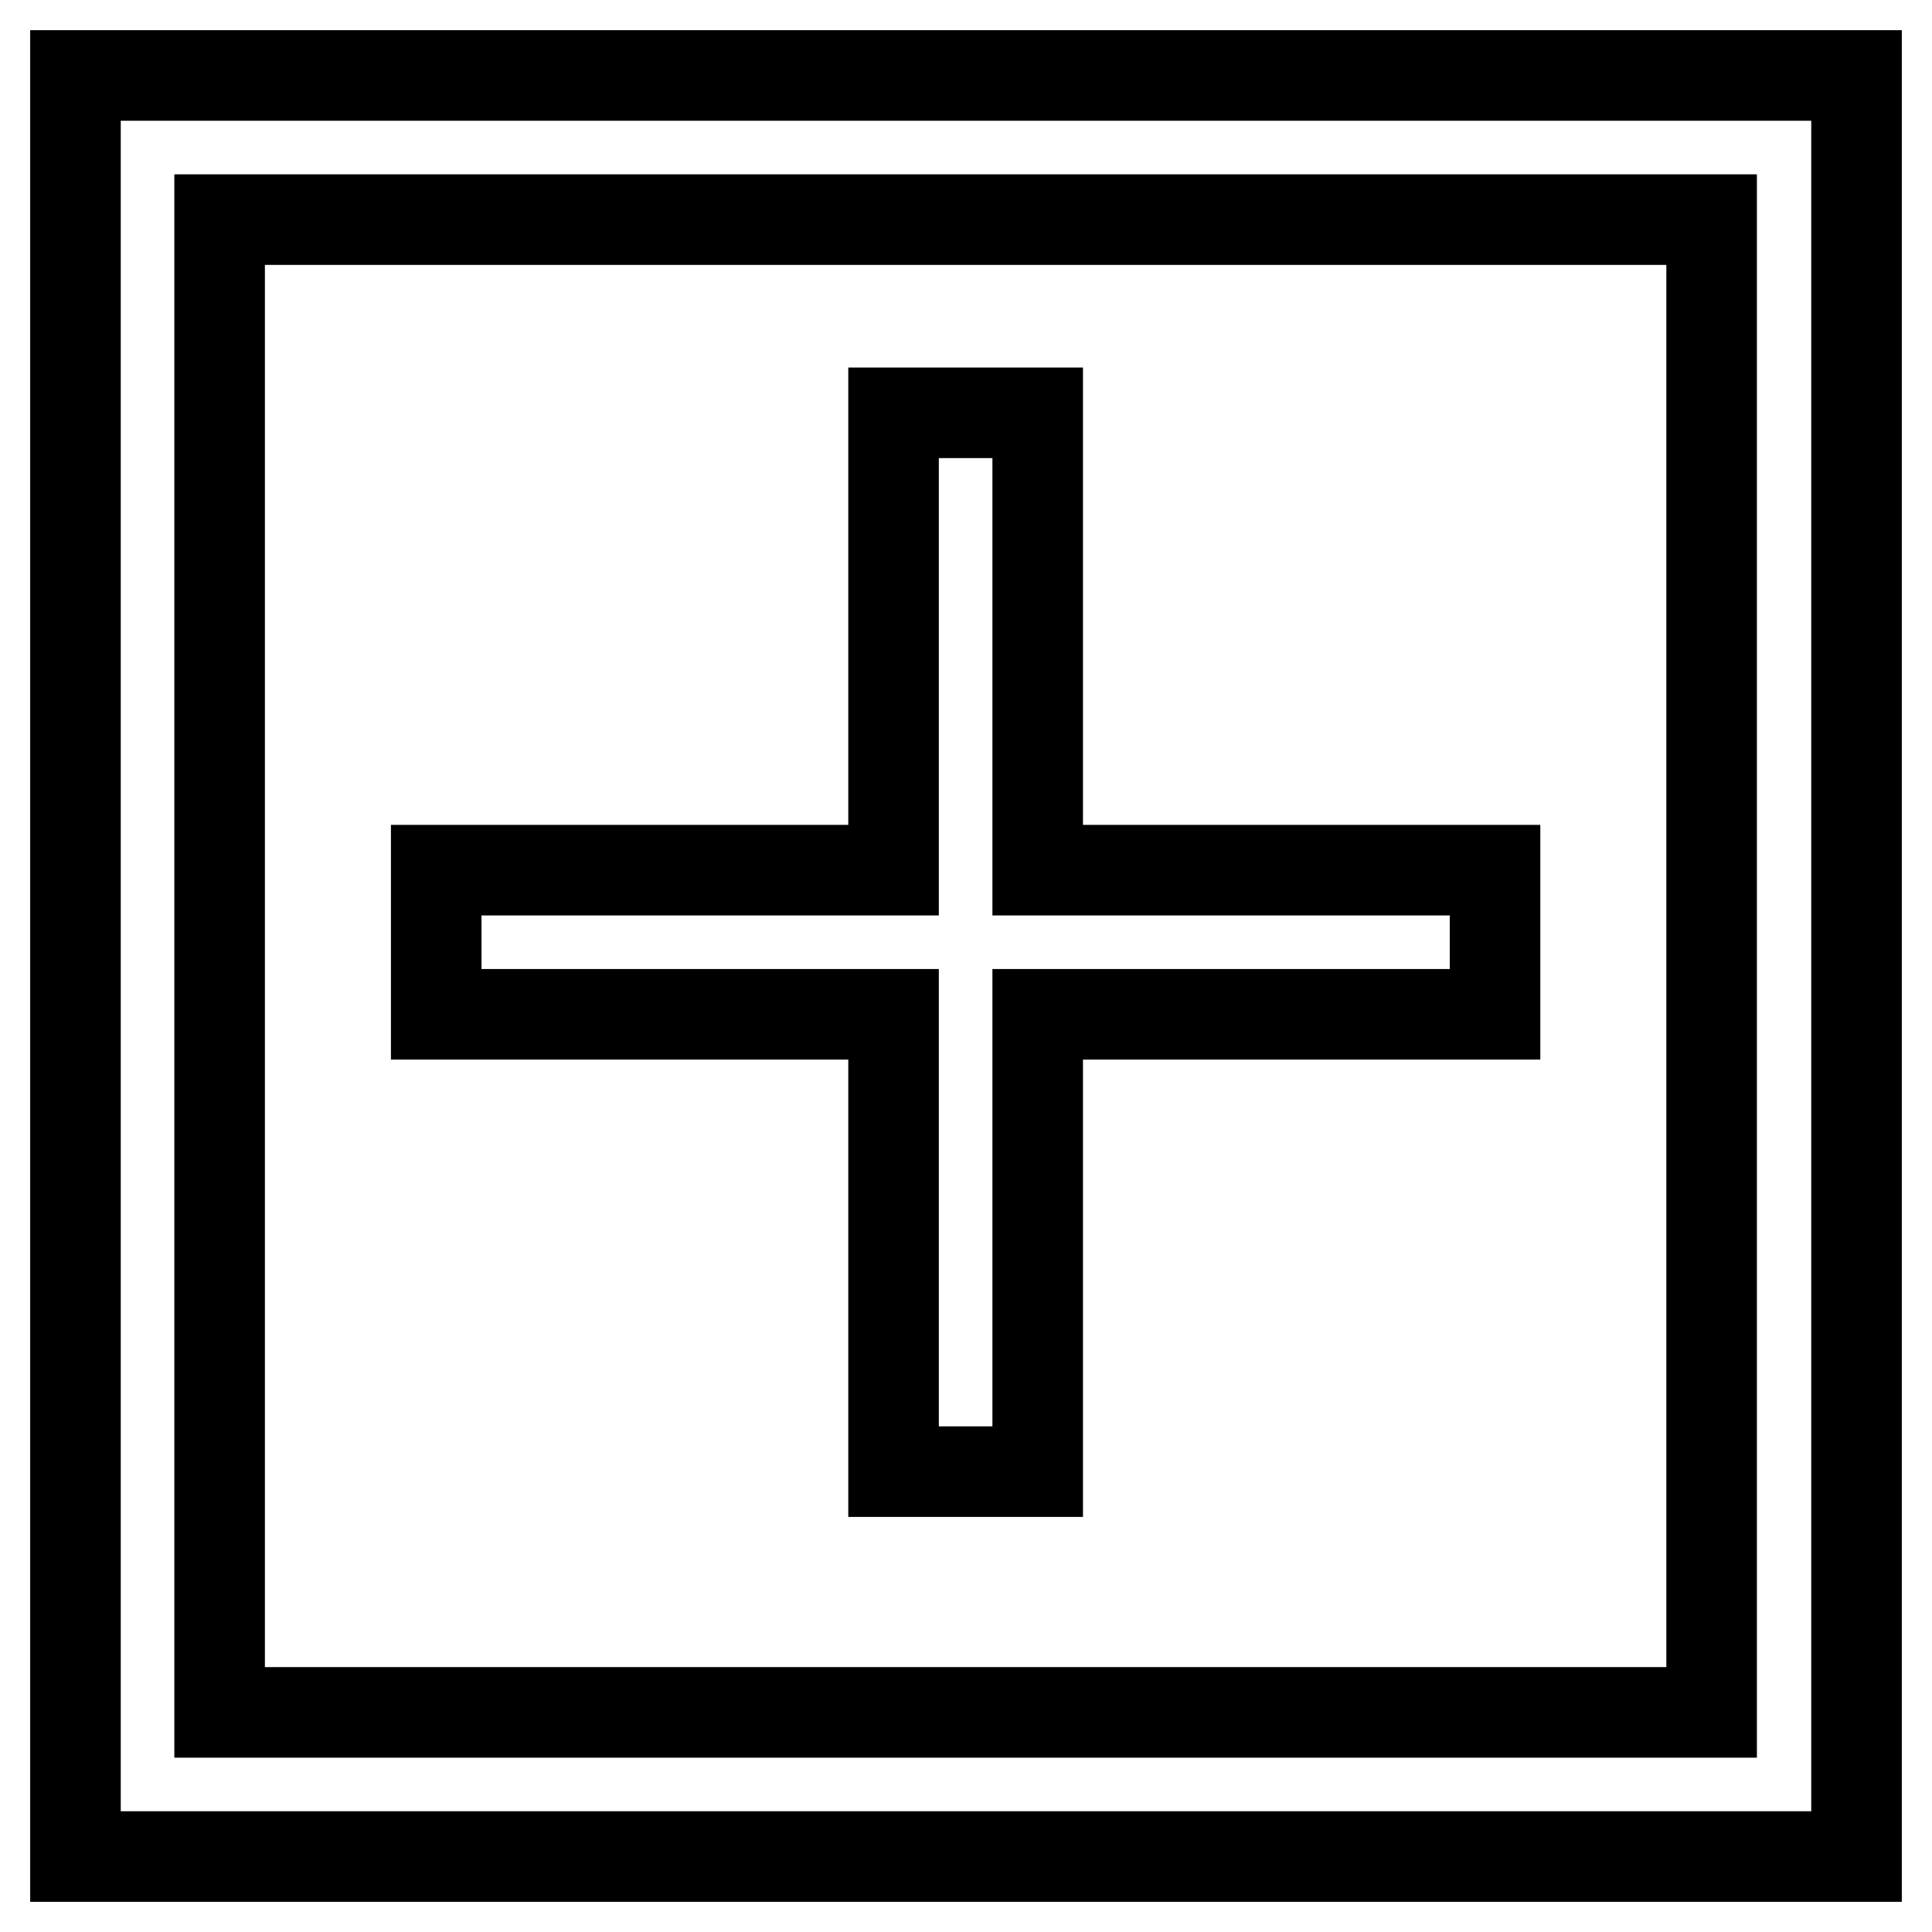
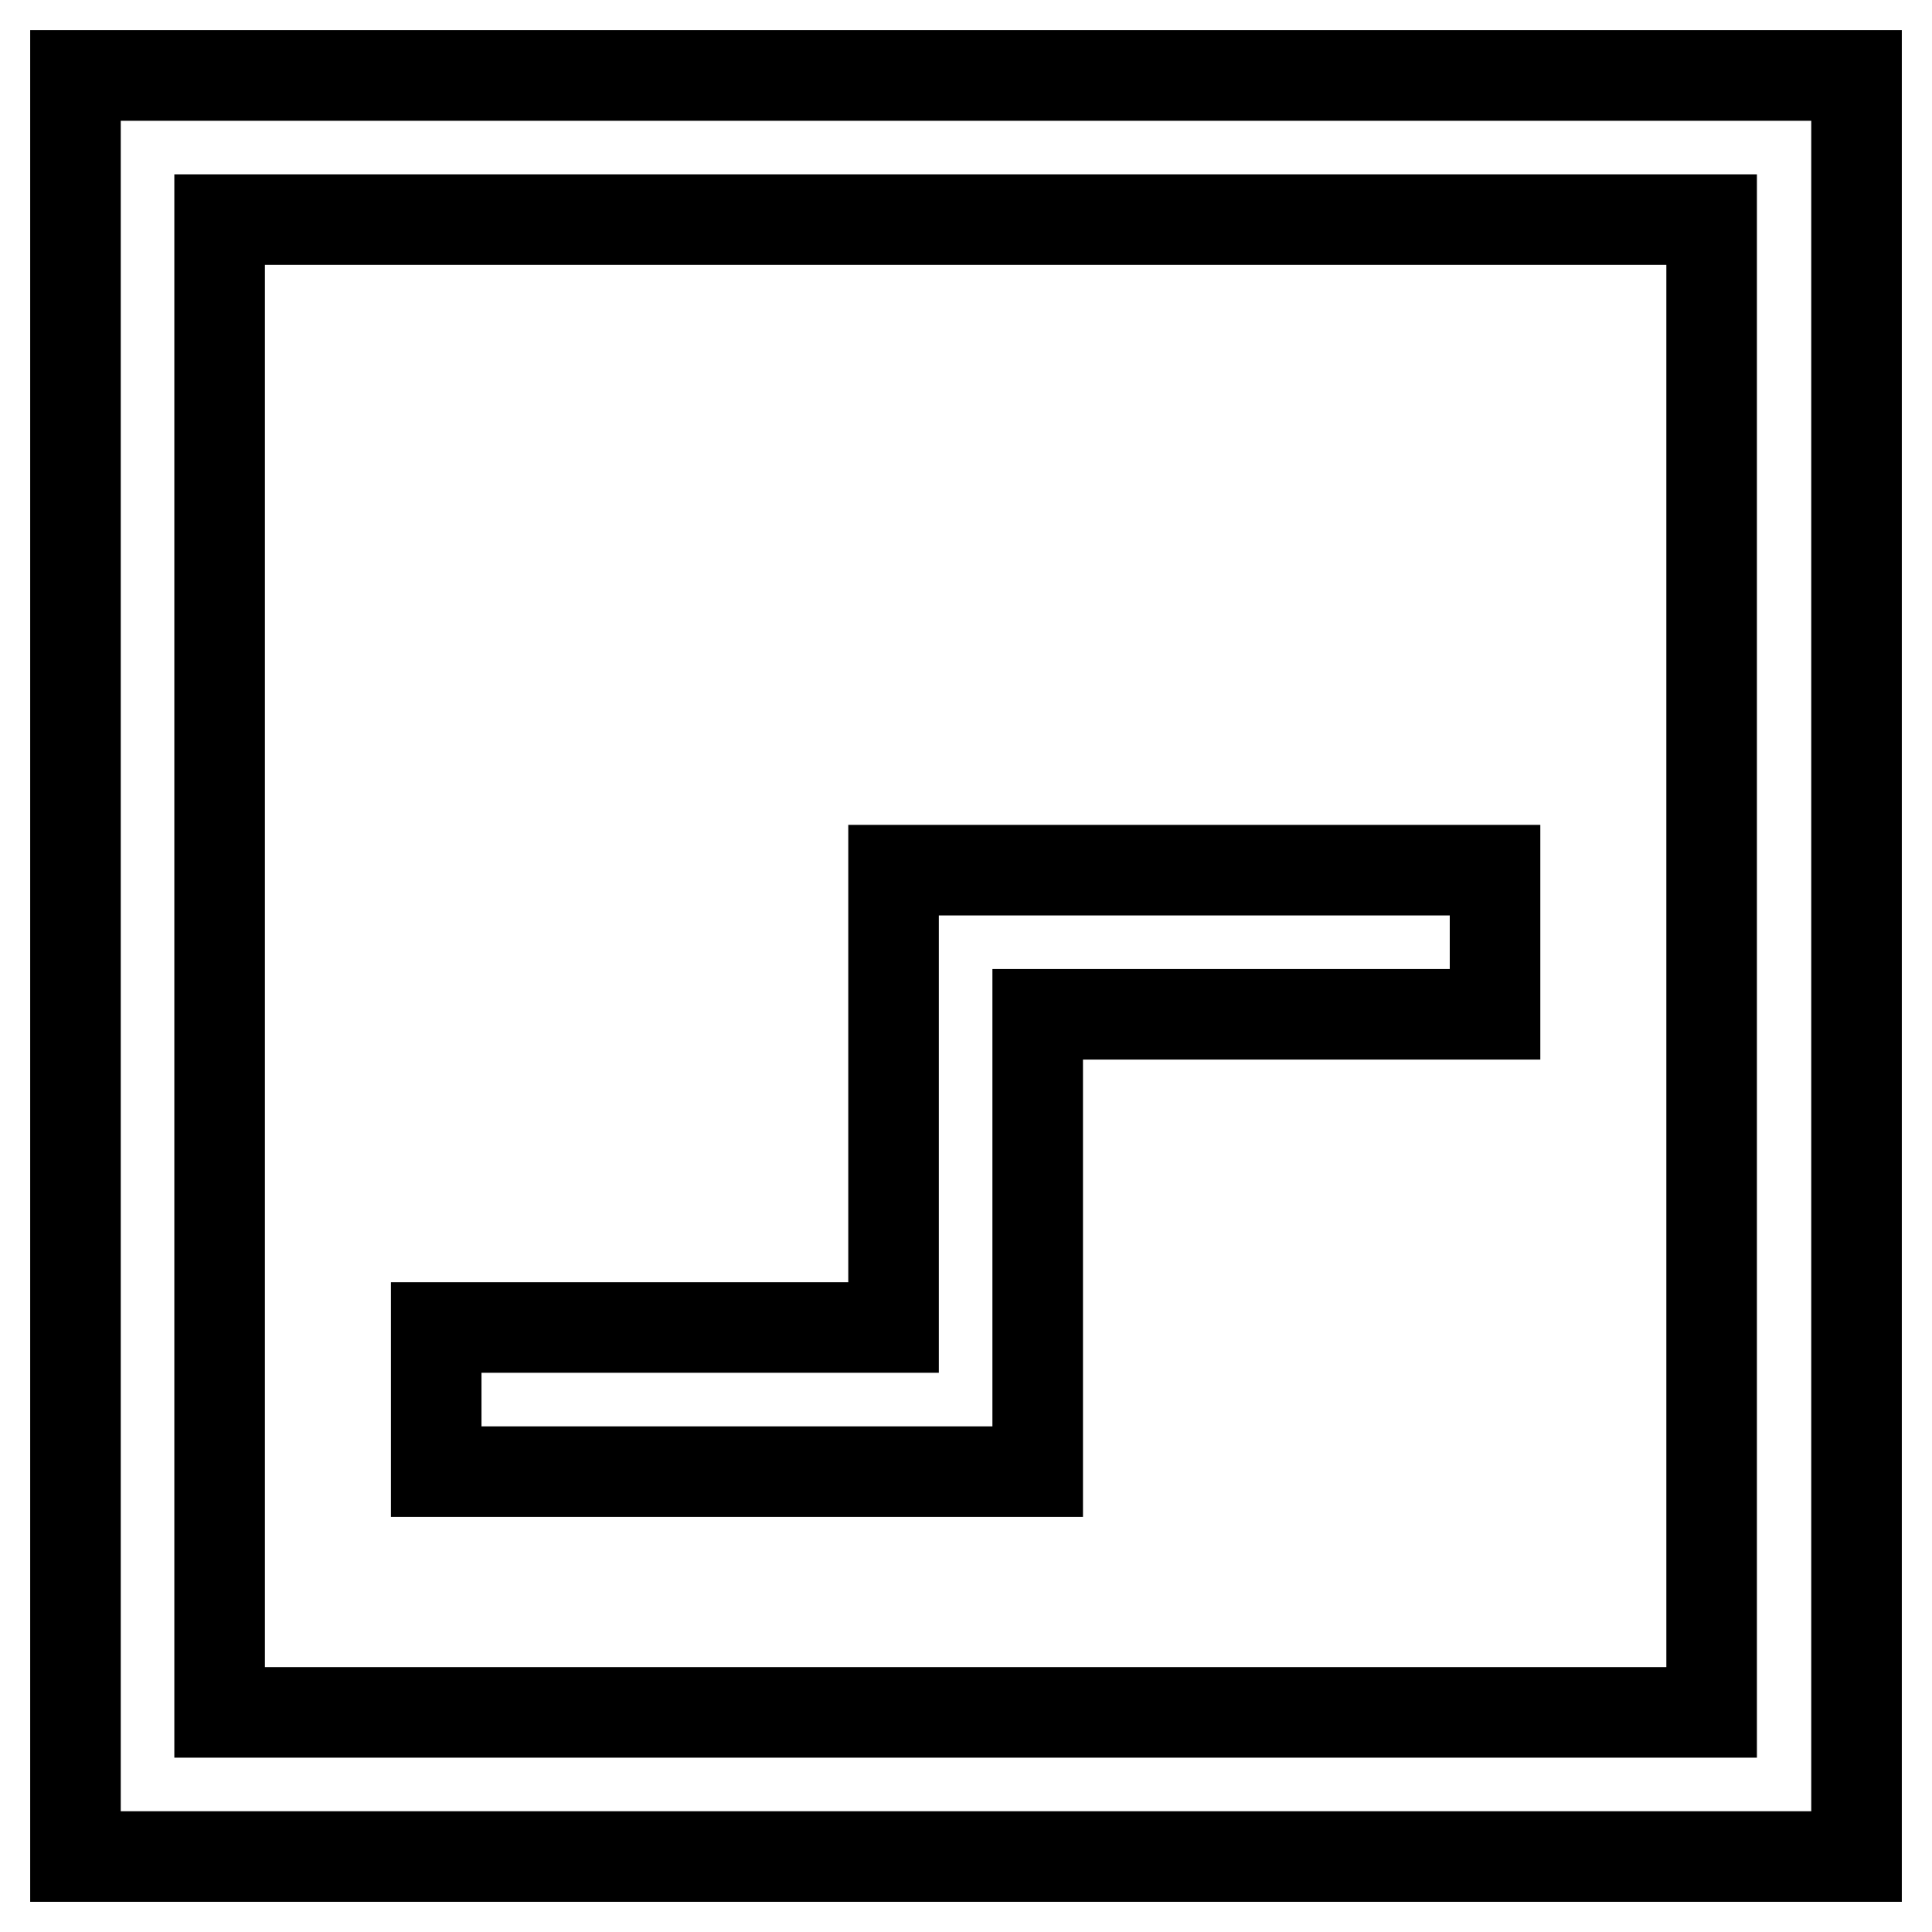
<svg xmlns="http://www.w3.org/2000/svg" version="1.1" x="0px" y="0px" viewBox="0 0 256 256" enable-background="new 0 0 256 256" xml:space="preserve">
  <g>
-     <path stroke-width="12" fill-opacity="0" stroke="#000000" d="M118.4,195h19.1v-60.6h60.6v-19.1h-60.6V54.7h-19.1v60.6H57.8v19.1h60.6V195z M10,10v236h236V10H10z  M226.9,226.9H29.1V29.1h197.7V226.9z" />
+     <path stroke-width="12" fill-opacity="0" stroke="#000000" d="M118.4,195h19.1v-60.6h60.6v-19.1h-60.6h-19.1v60.6H57.8v19.1h60.6V195z M10,10v236h236V10H10z  M226.9,226.9H29.1V29.1h197.7V226.9z" />
  </g>
</svg>